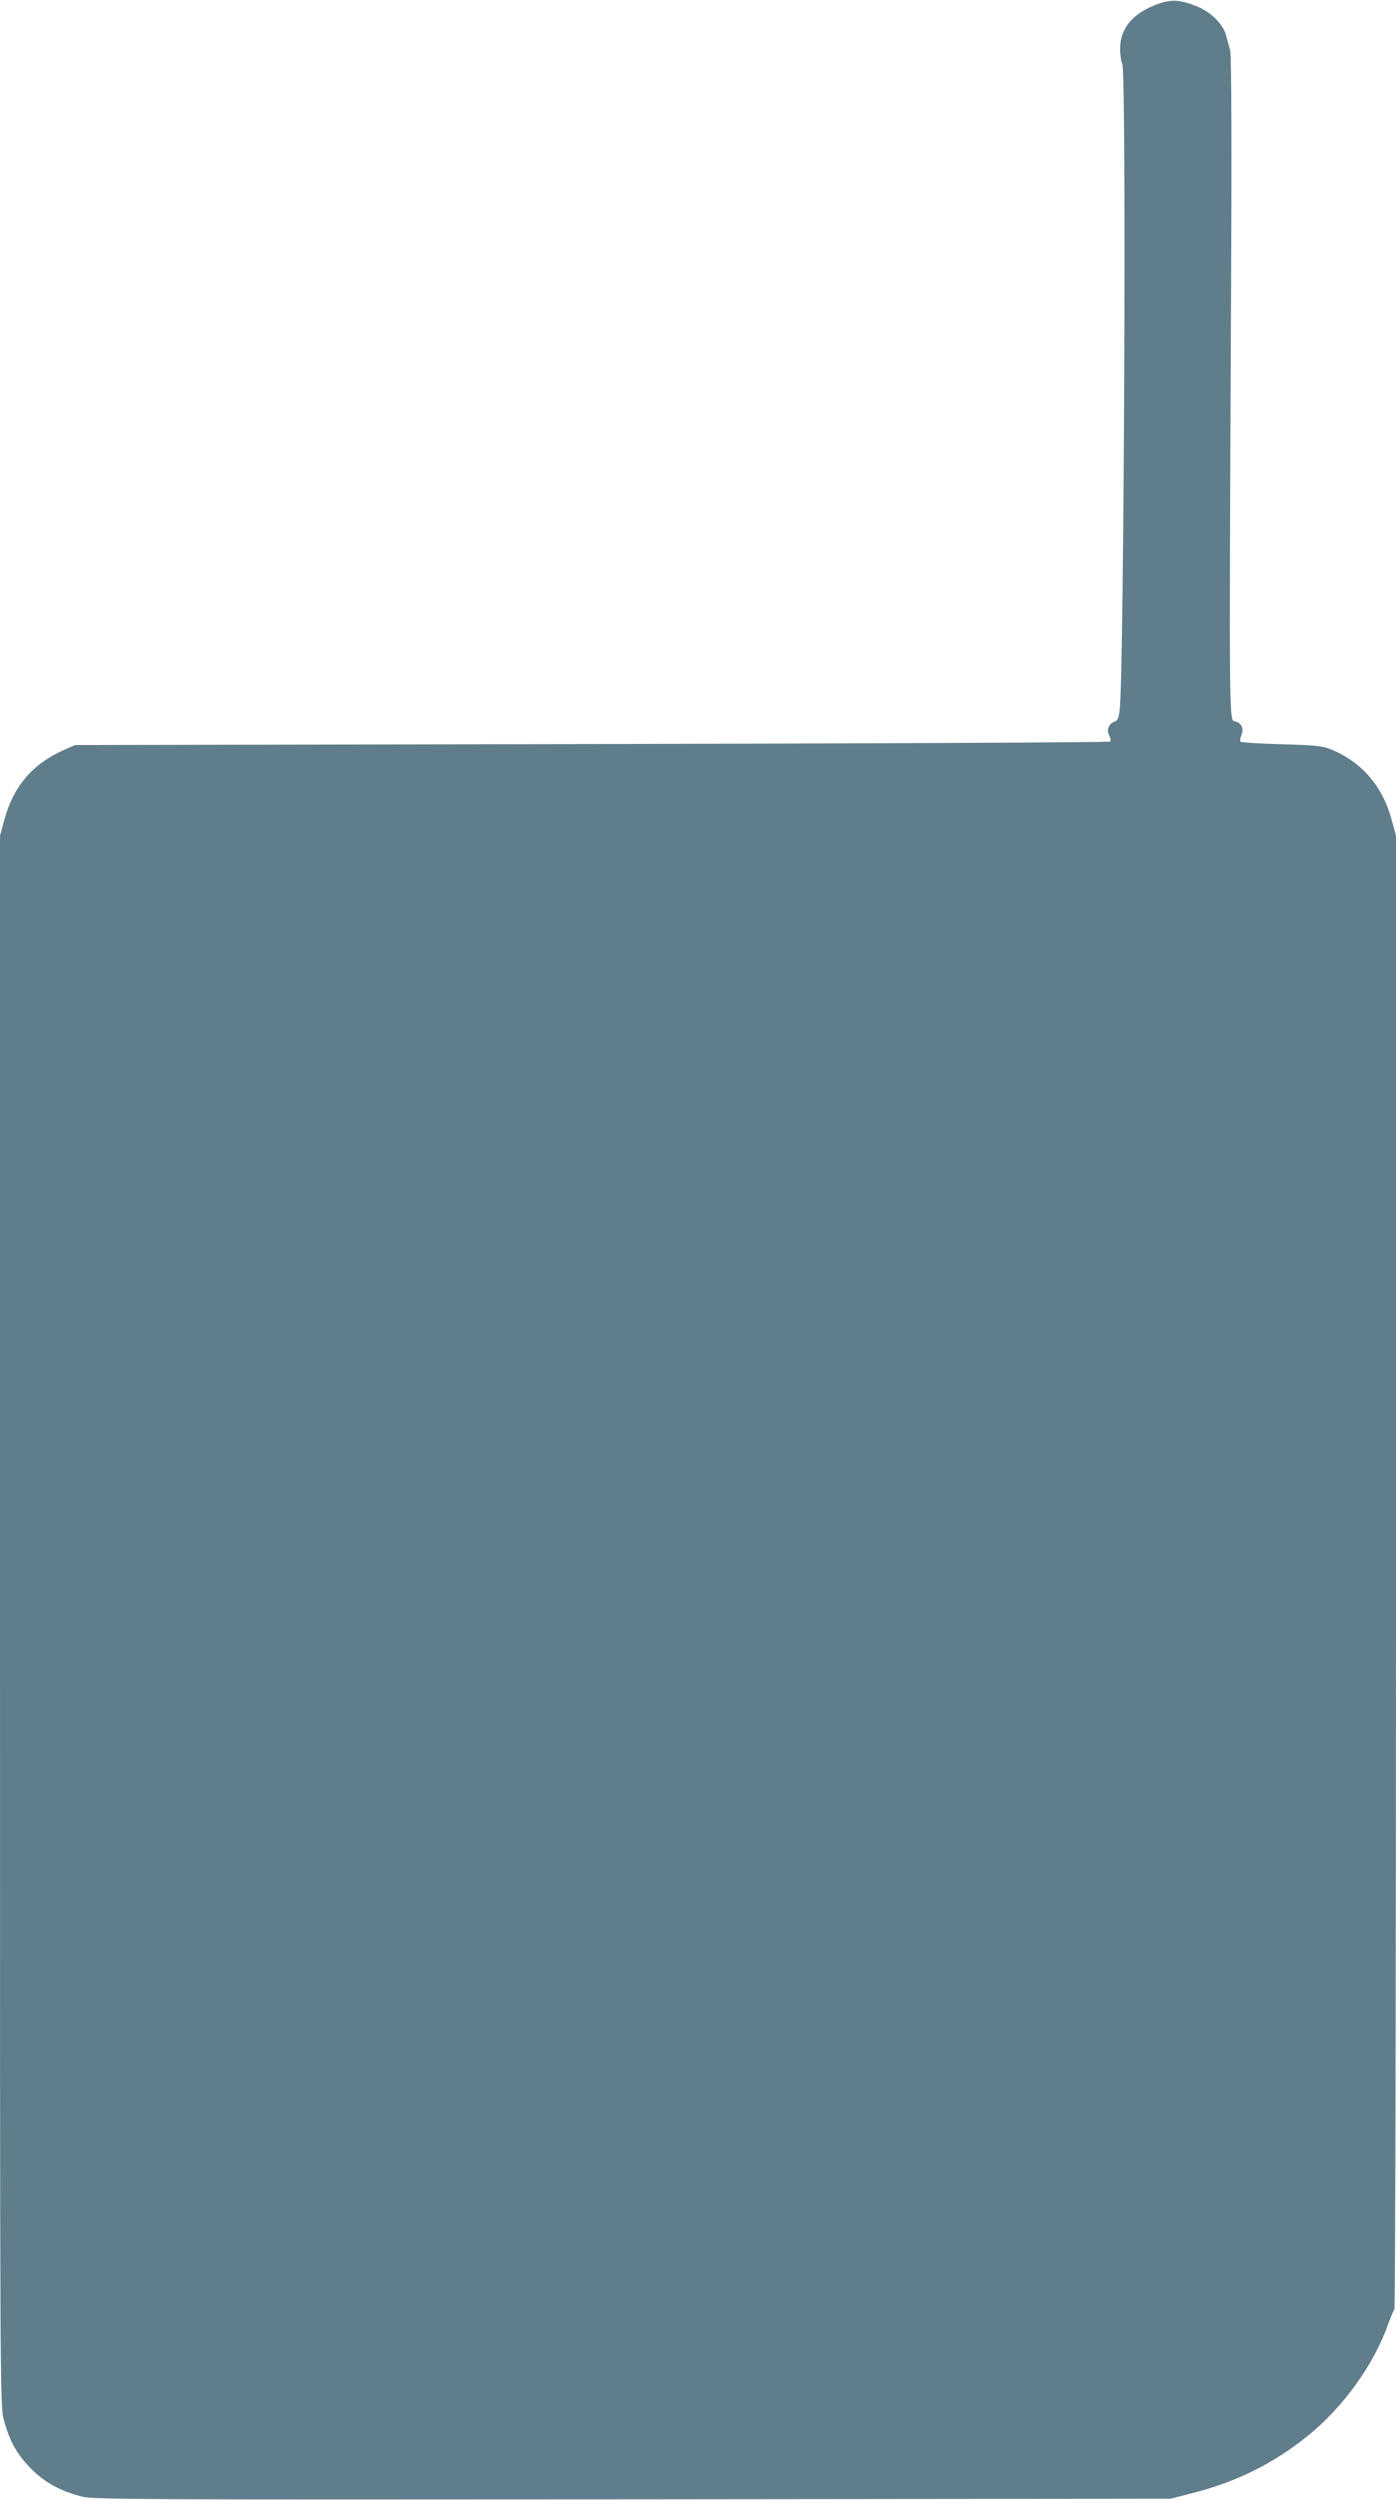
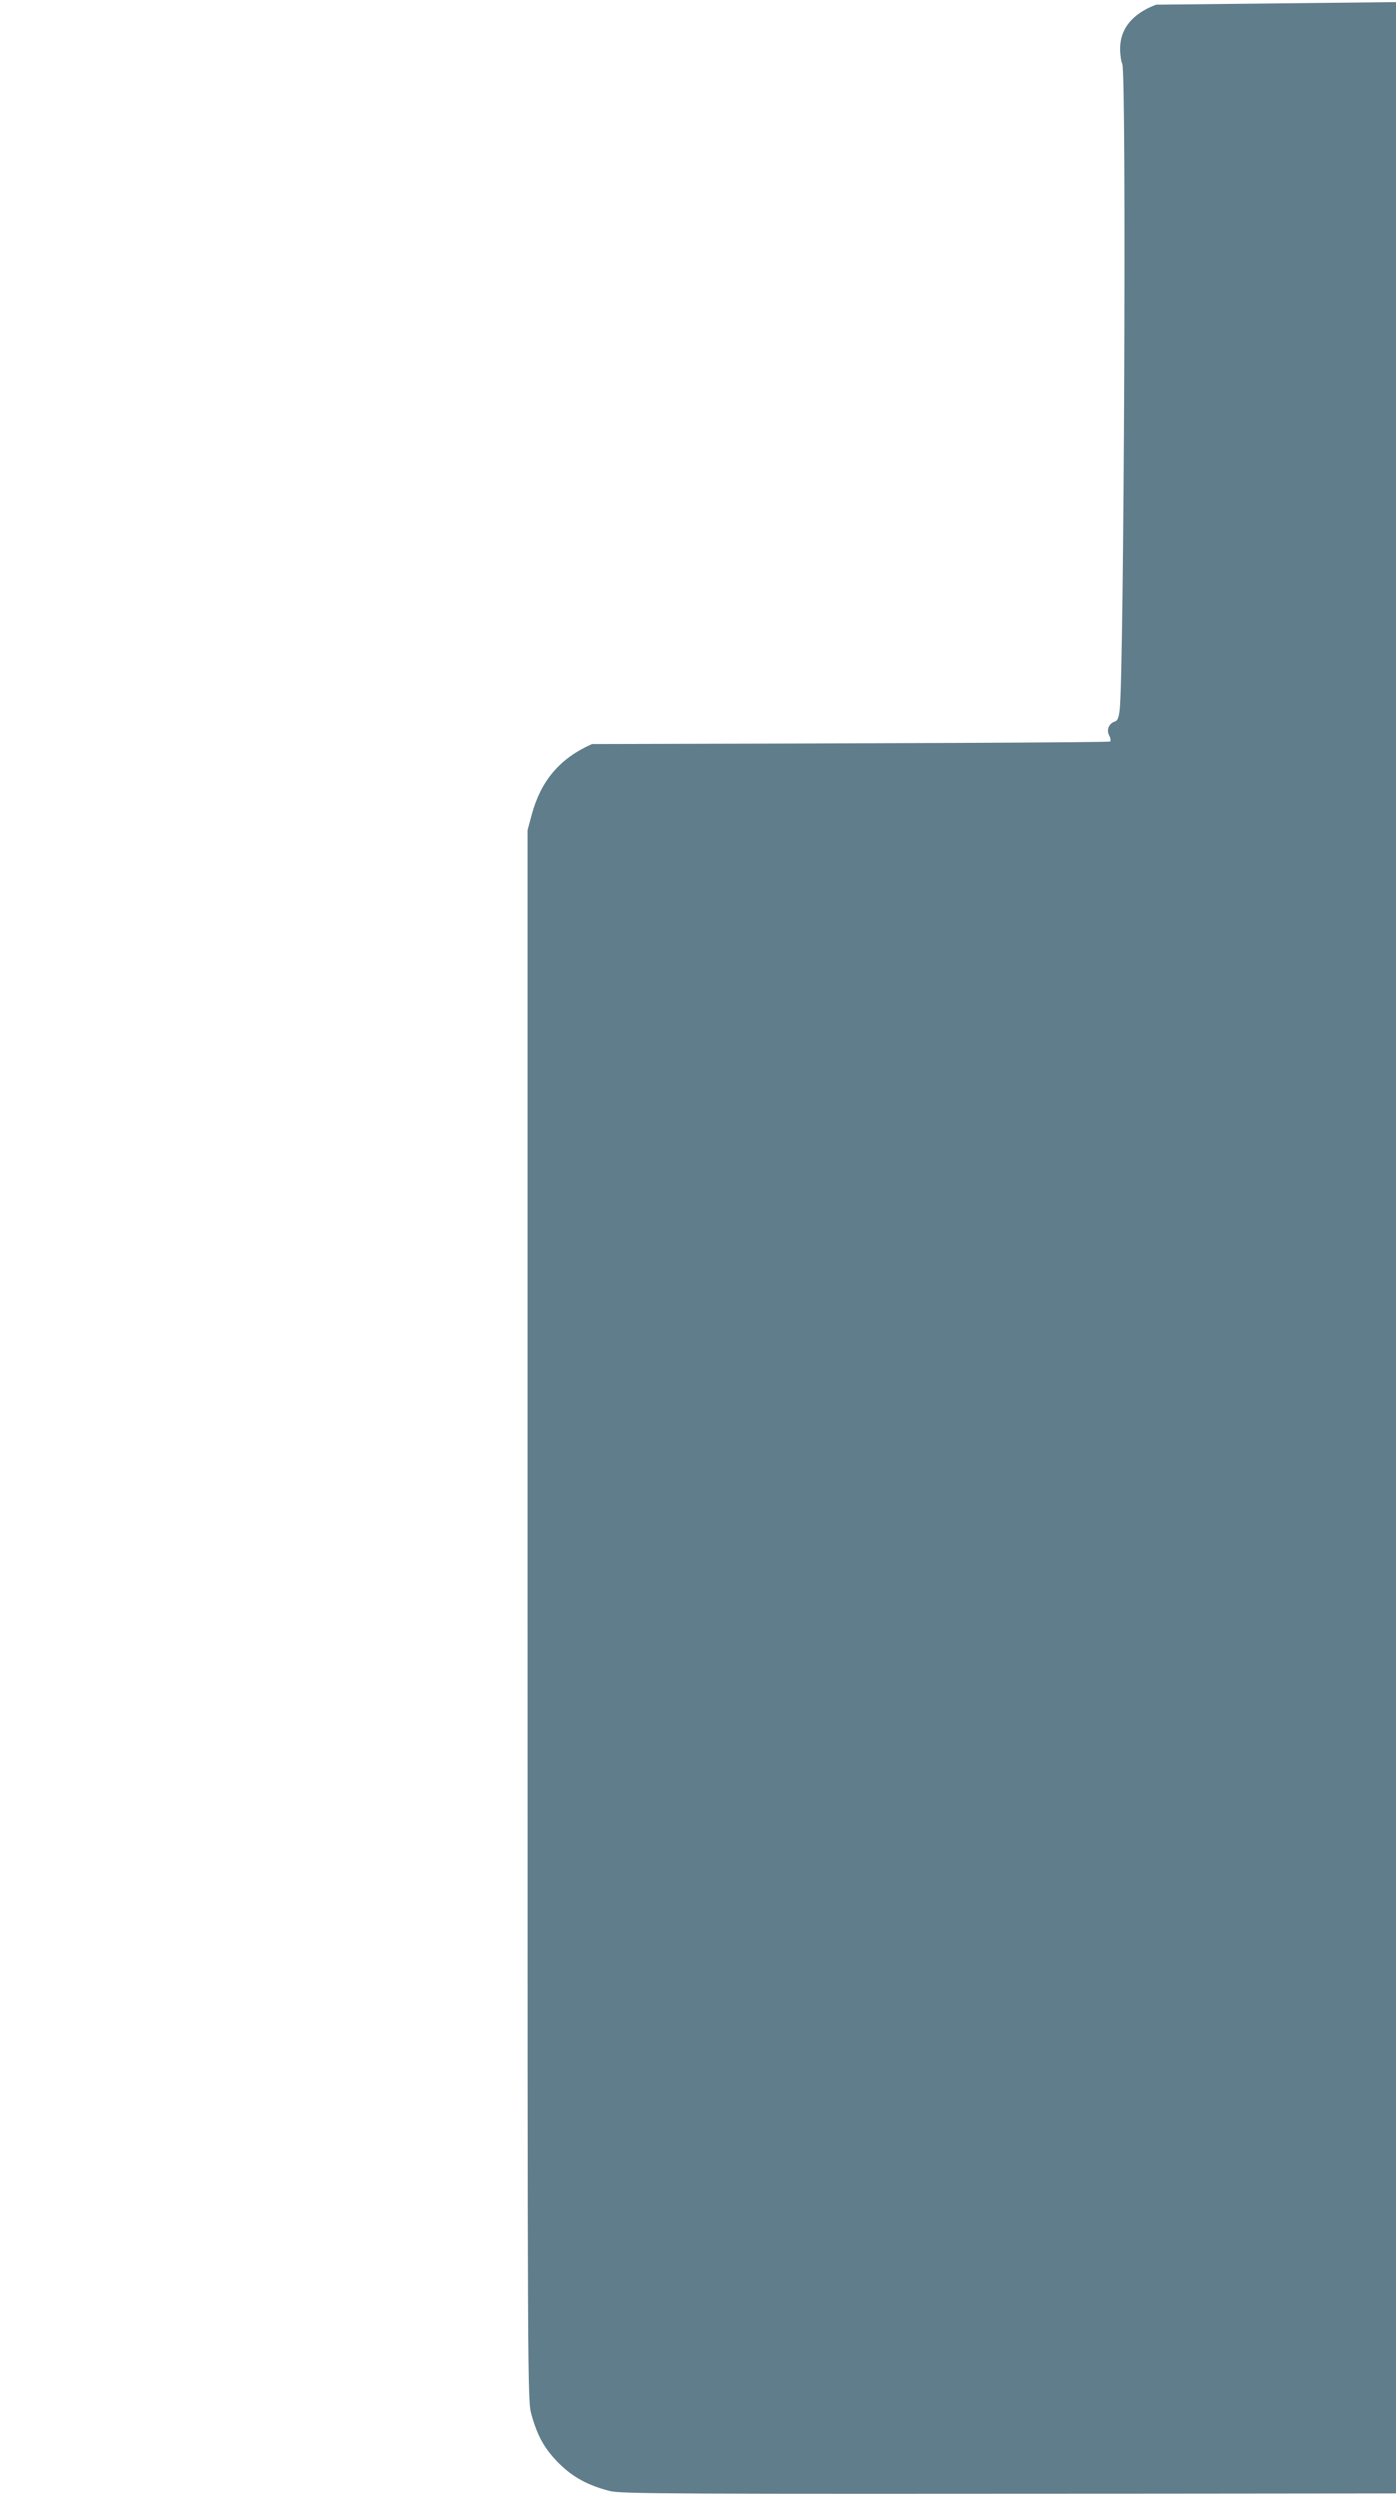
<svg xmlns="http://www.w3.org/2000/svg" version="1.0" width="715pt" height="1280pt" viewBox="0 0 715 1280" preserveAspectRatio="xMidYMid meet">
  <g transform="translate(0,1280) scale(0.1,-0.1)" fill="#607d8b" stroke="none">
-     <path d="M5921 12776 c-121 -46 -184 -123 -184 -225 0 -31 5 -66 11 -78 22 -41 9 -3099 -13 -3305 -5 -44 -11 -59 -26 -63 -30 -10 -43 -43 -28 -71 7 -13 9 -27 5 -31 -4 -5 -1199 -10 -2654 -13 l-2647 -5 -55 -24 c-165 -73 -262 -188 -309 -363 l-21 -78 0 -4020 c0 -3993 0 -4021 20 -4093 31 -111 67 -175 139 -248 72 -72 149 -114 261 -143 60 -15 274 -16 2820 -14 l2755 3 105 27 c230 58 419 151 598 295 183 148 340 367 412 573 13 36 27 69 32 74 4 6 8 1706 8 3778 l0 3768 -21 78 c-47 175 -152 298 -310 364 -48 19 -78 22 -256 27 -111 3 -205 9 -209 13 -4 5 -2 19 4 34 14 30 2 59 -27 69 -37 11 -36 -126 -26 2165 4 777 2 1248 -4 1270 -5 19 -15 55 -21 78 -16 60 -80 123 -156 152 -86 33 -129 34 -203 6z" />
+     <path d="M5921 12776 c-121 -46 -184 -123 -184 -225 0 -31 5 -66 11 -78 22 -41 9 -3099 -13 -3305 -5 -44 -11 -59 -26 -63 -30 -10 -43 -43 -28 -71 7 -13 9 -27 5 -31 -4 -5 -1199 -10 -2654 -13 c-165 -73 -262 -188 -309 -363 l-21 -78 0 -4020 c0 -3993 0 -4021 20 -4093 31 -111 67 -175 139 -248 72 -72 149 -114 261 -143 60 -15 274 -16 2820 -14 l2755 3 105 27 c230 58 419 151 598 295 183 148 340 367 412 573 13 36 27 69 32 74 4 6 8 1706 8 3778 l0 3768 -21 78 c-47 175 -152 298 -310 364 -48 19 -78 22 -256 27 -111 3 -205 9 -209 13 -4 5 -2 19 4 34 14 30 2 59 -27 69 -37 11 -36 -126 -26 2165 4 777 2 1248 -4 1270 -5 19 -15 55 -21 78 -16 60 -80 123 -156 152 -86 33 -129 34 -203 6z" />
  </g>
</svg>